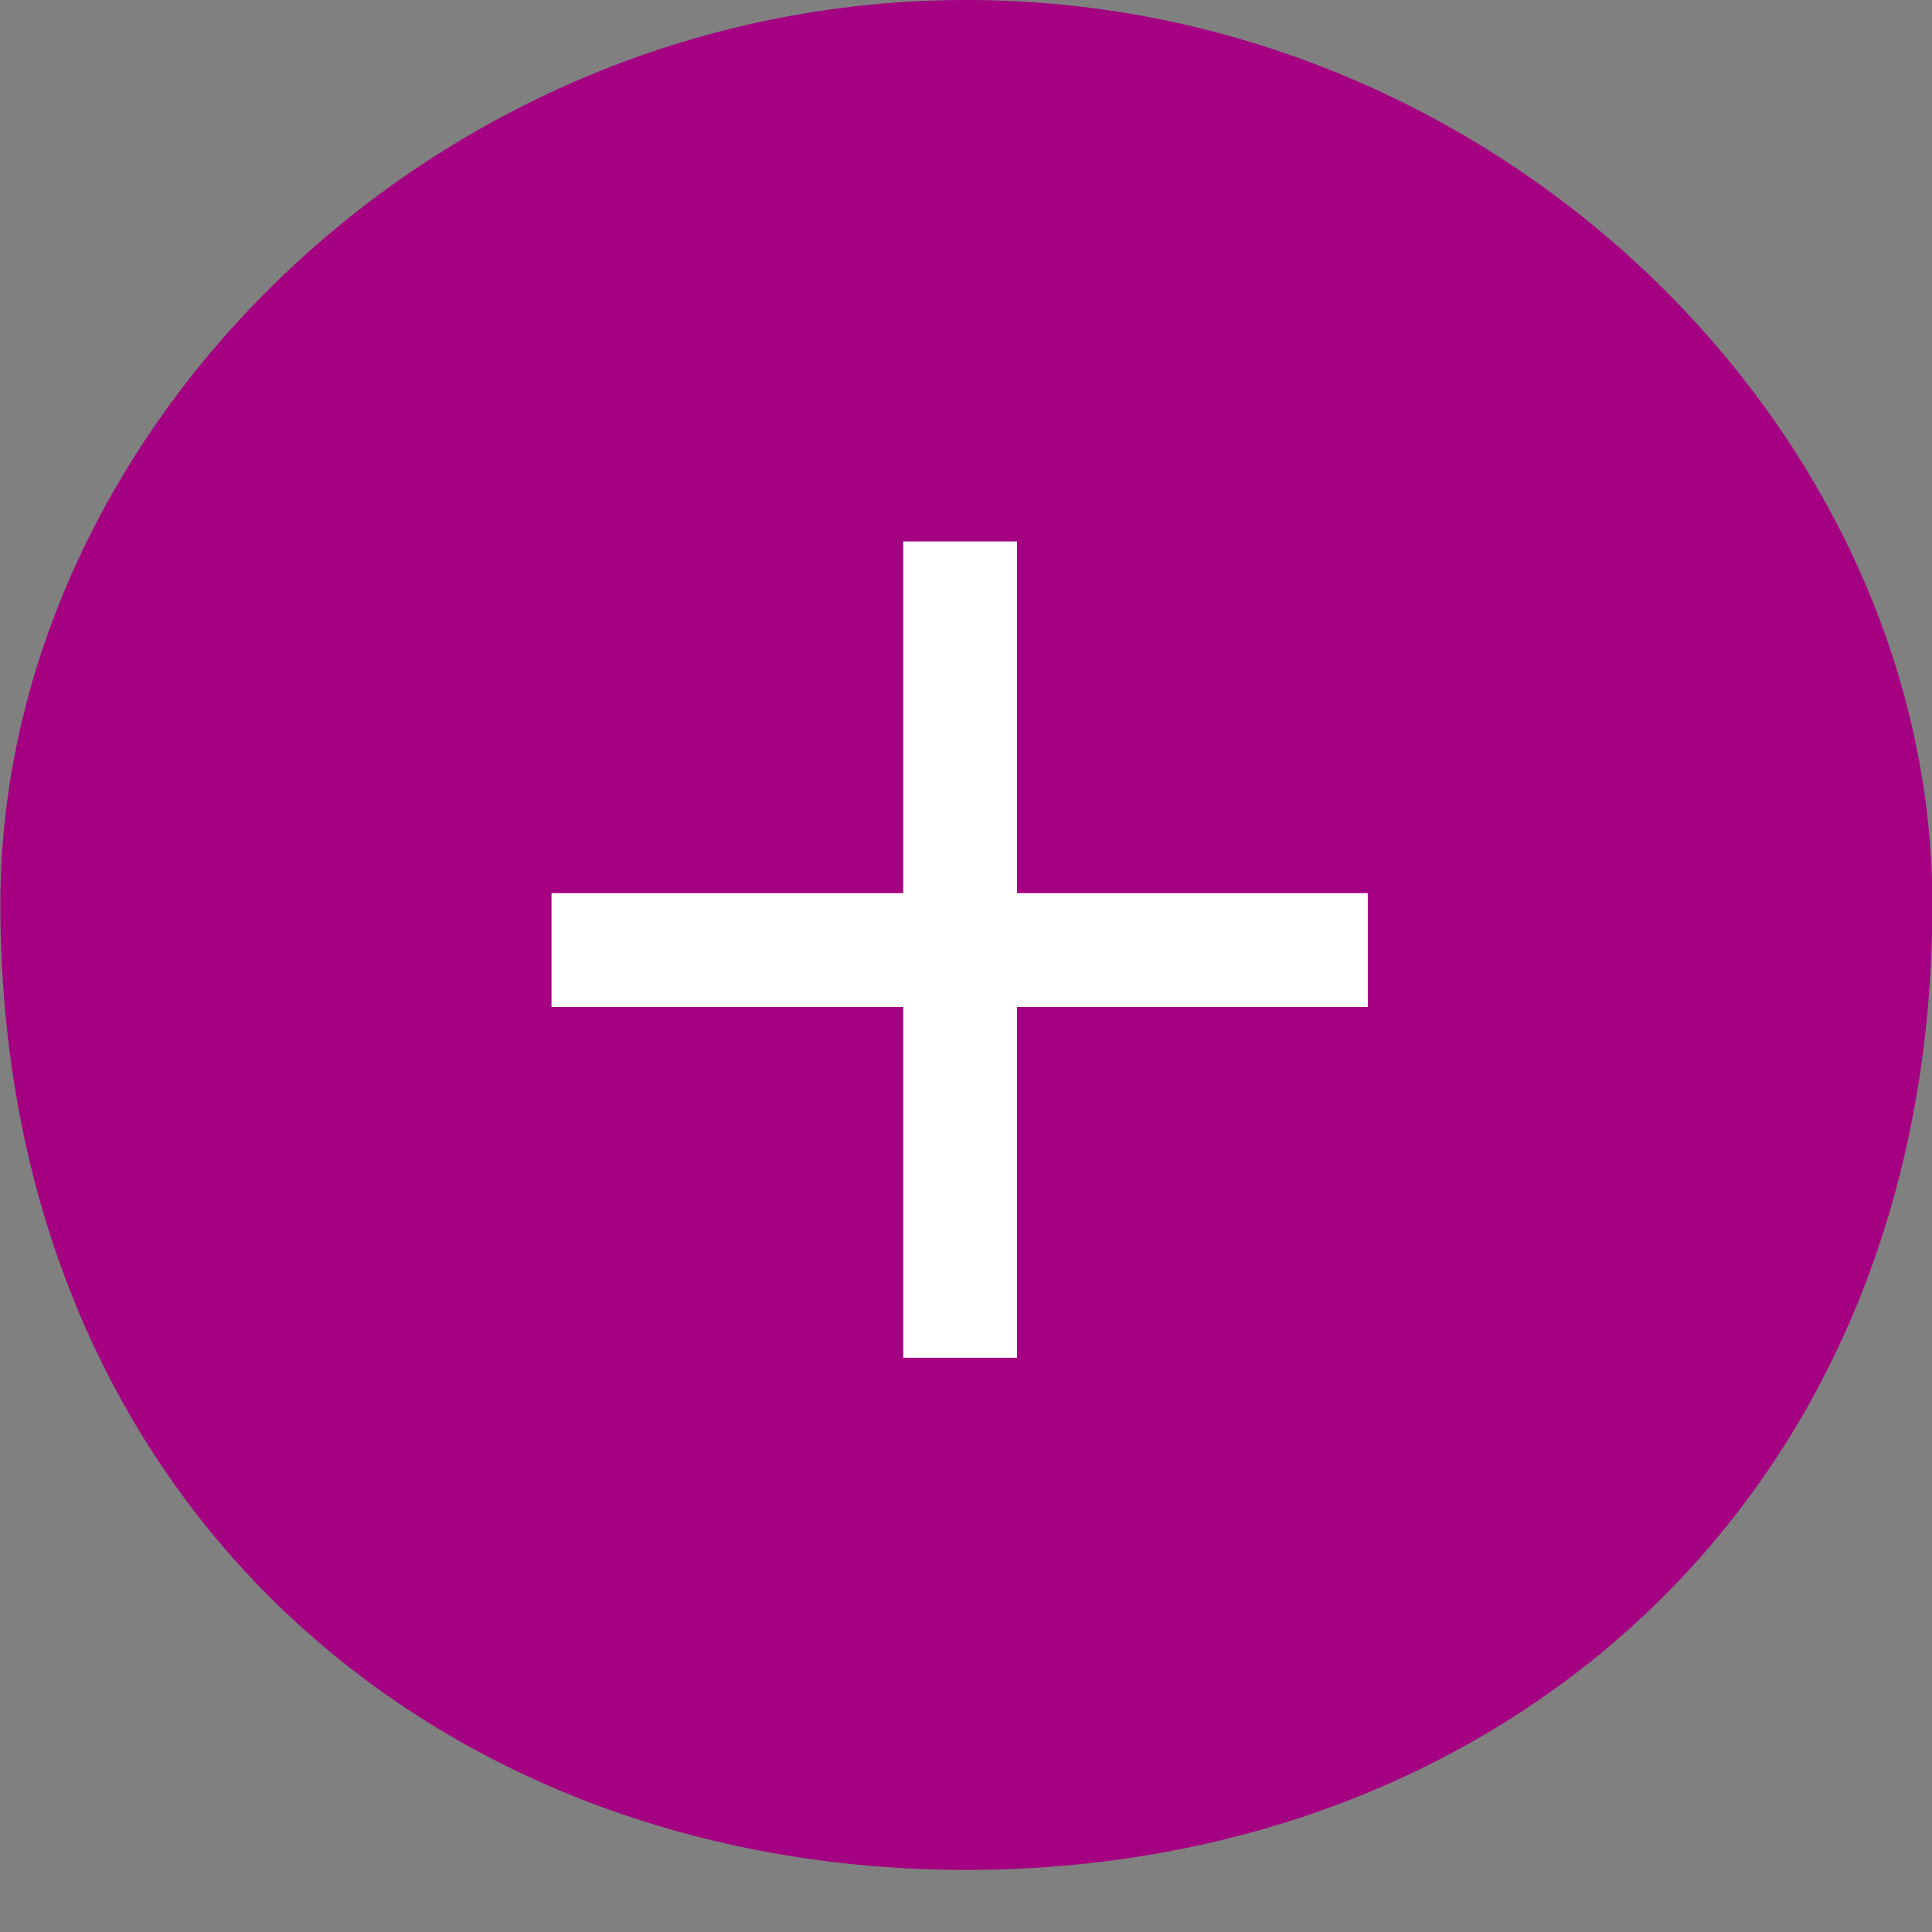
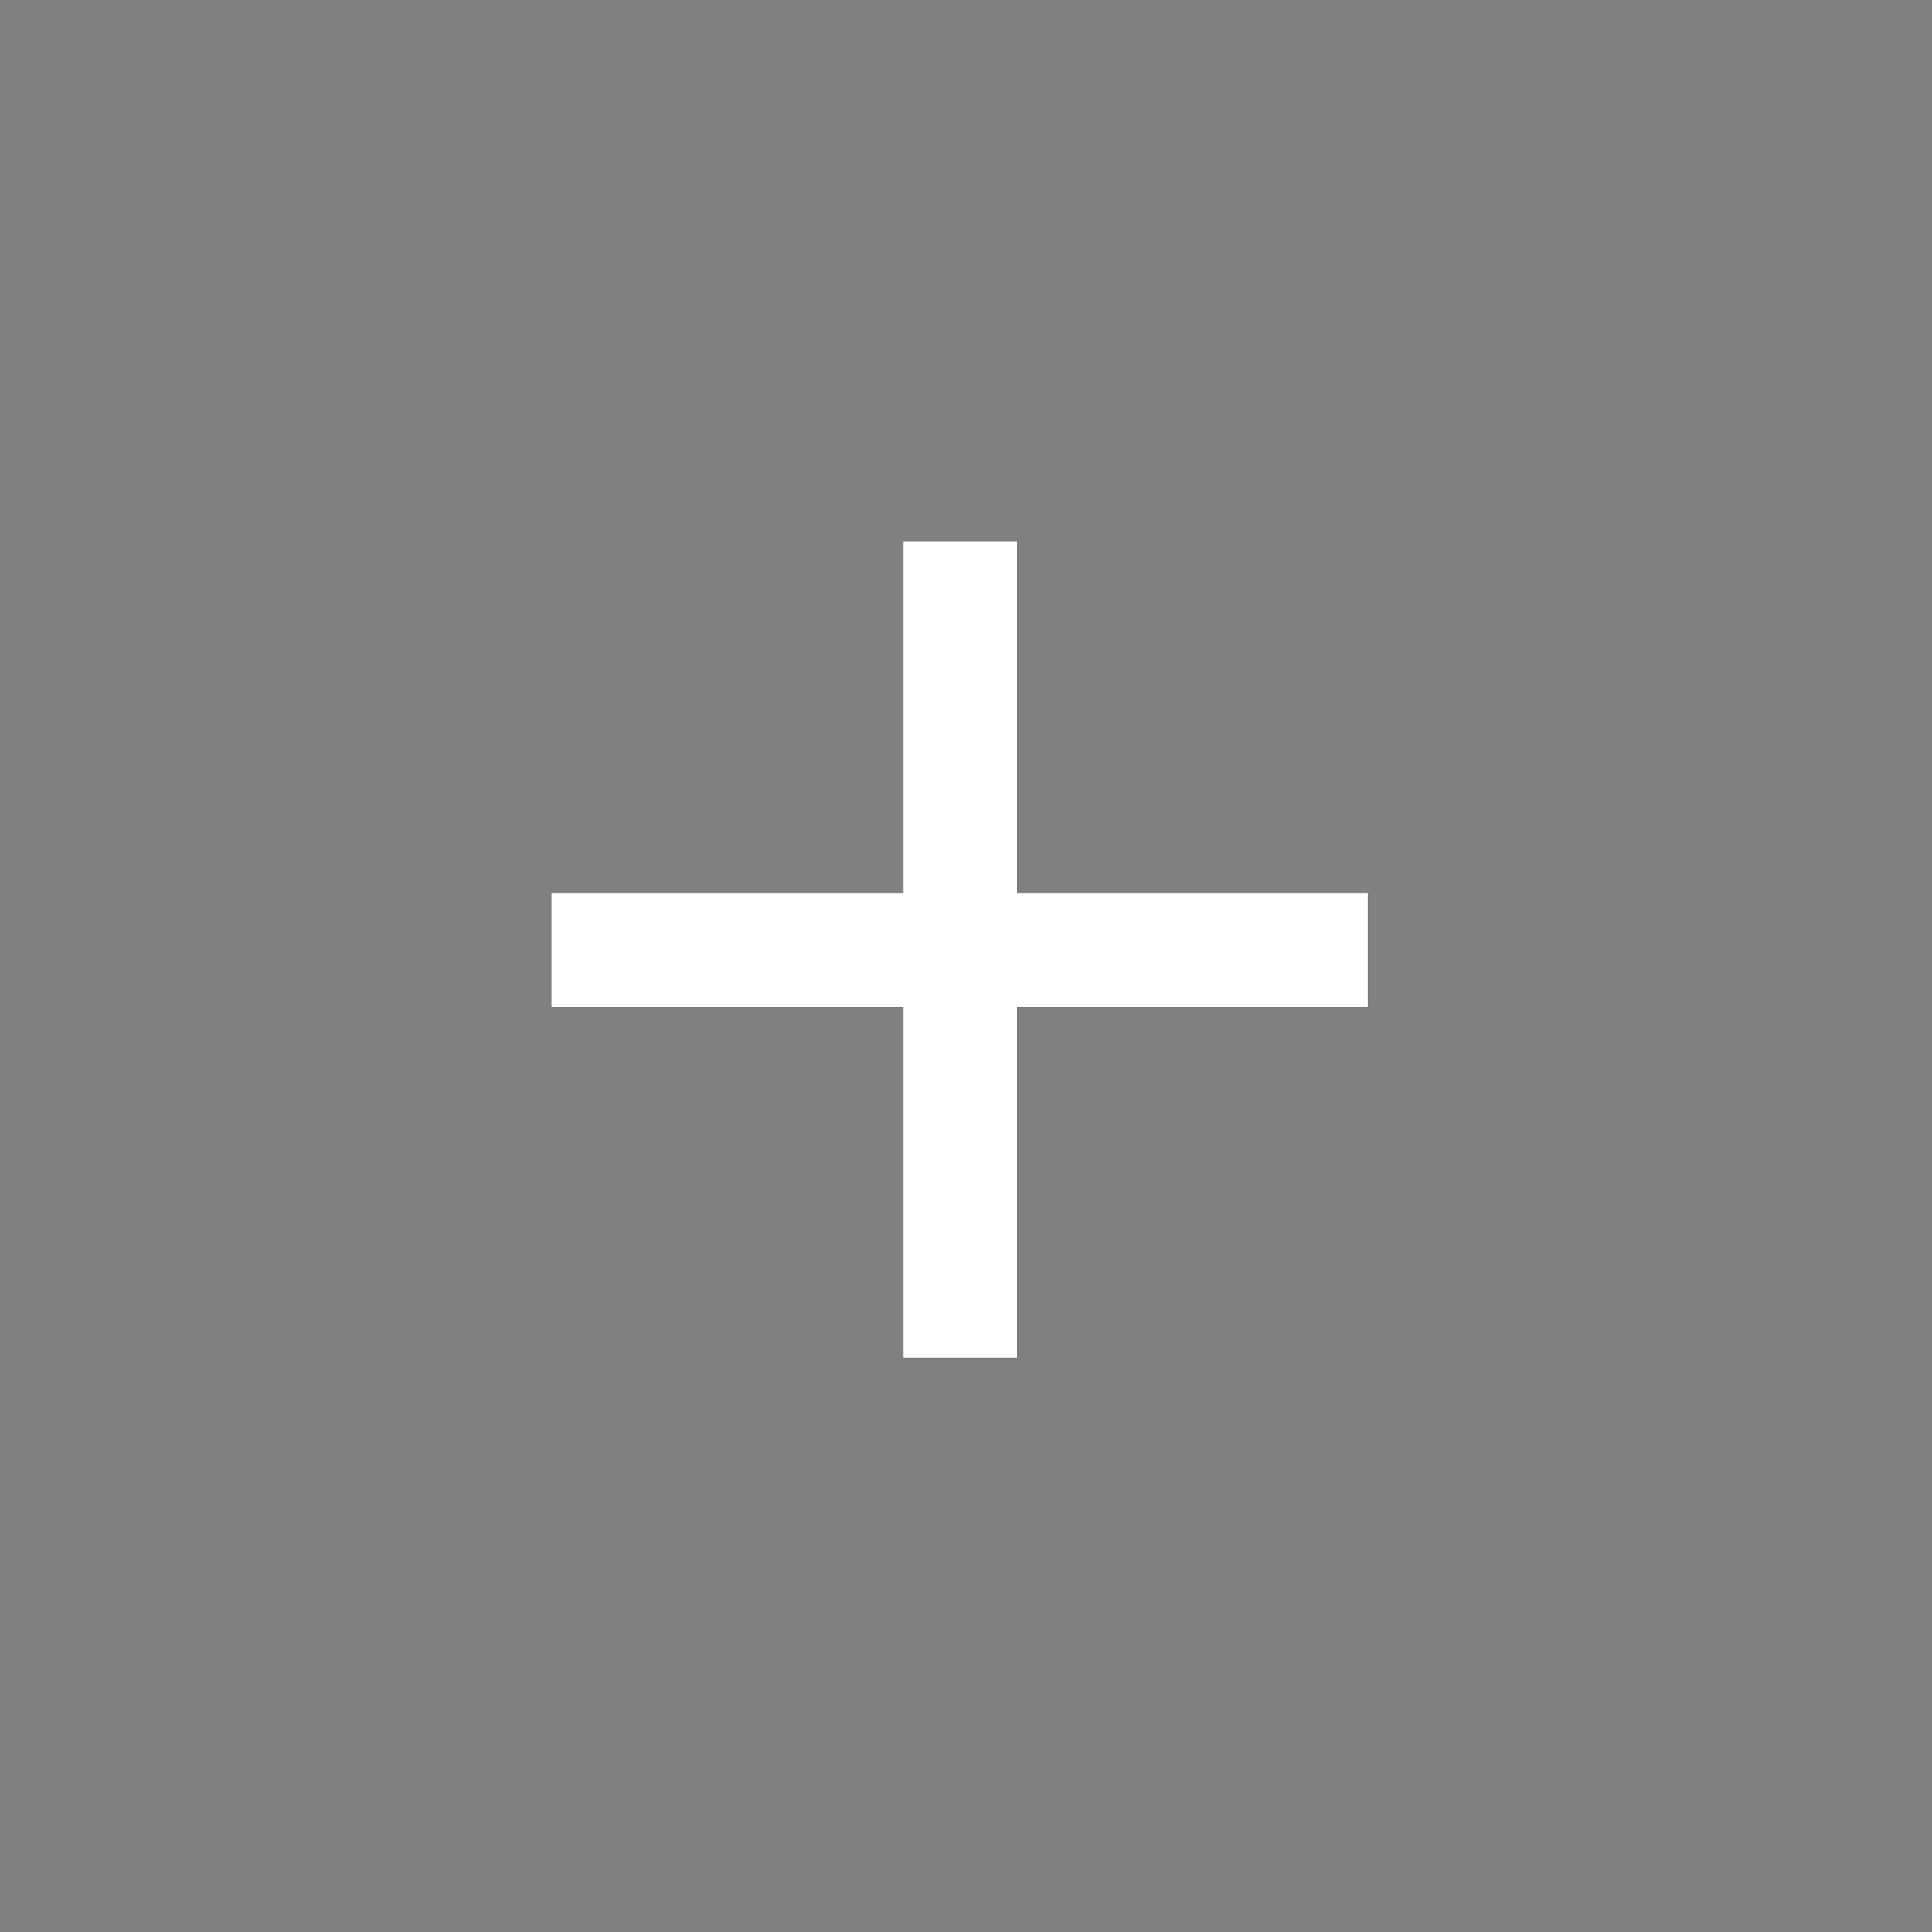
<svg xmlns="http://www.w3.org/2000/svg" width="28" height="28">
  <rect width="100%" height="100%" fill="#808080" stroke="none" />
-   <path fill-rule="evenodd" fill="#a40081" d="M14.005 0c7.732 0 14 6.268 14 13.1 0 8.632-6.268 14-14 14s-14-5.368-14-14c0-6.832 6.268-13.1 14-13.1z" />
  <path fill-rule="evenodd" fill="#FFF" d="M13.09 14.593H7.993v-1.649h5.097V7.847h1.649v5.097h5.084v1.649h-5.084v5.084H13.09v-5.084z" />
</svg>